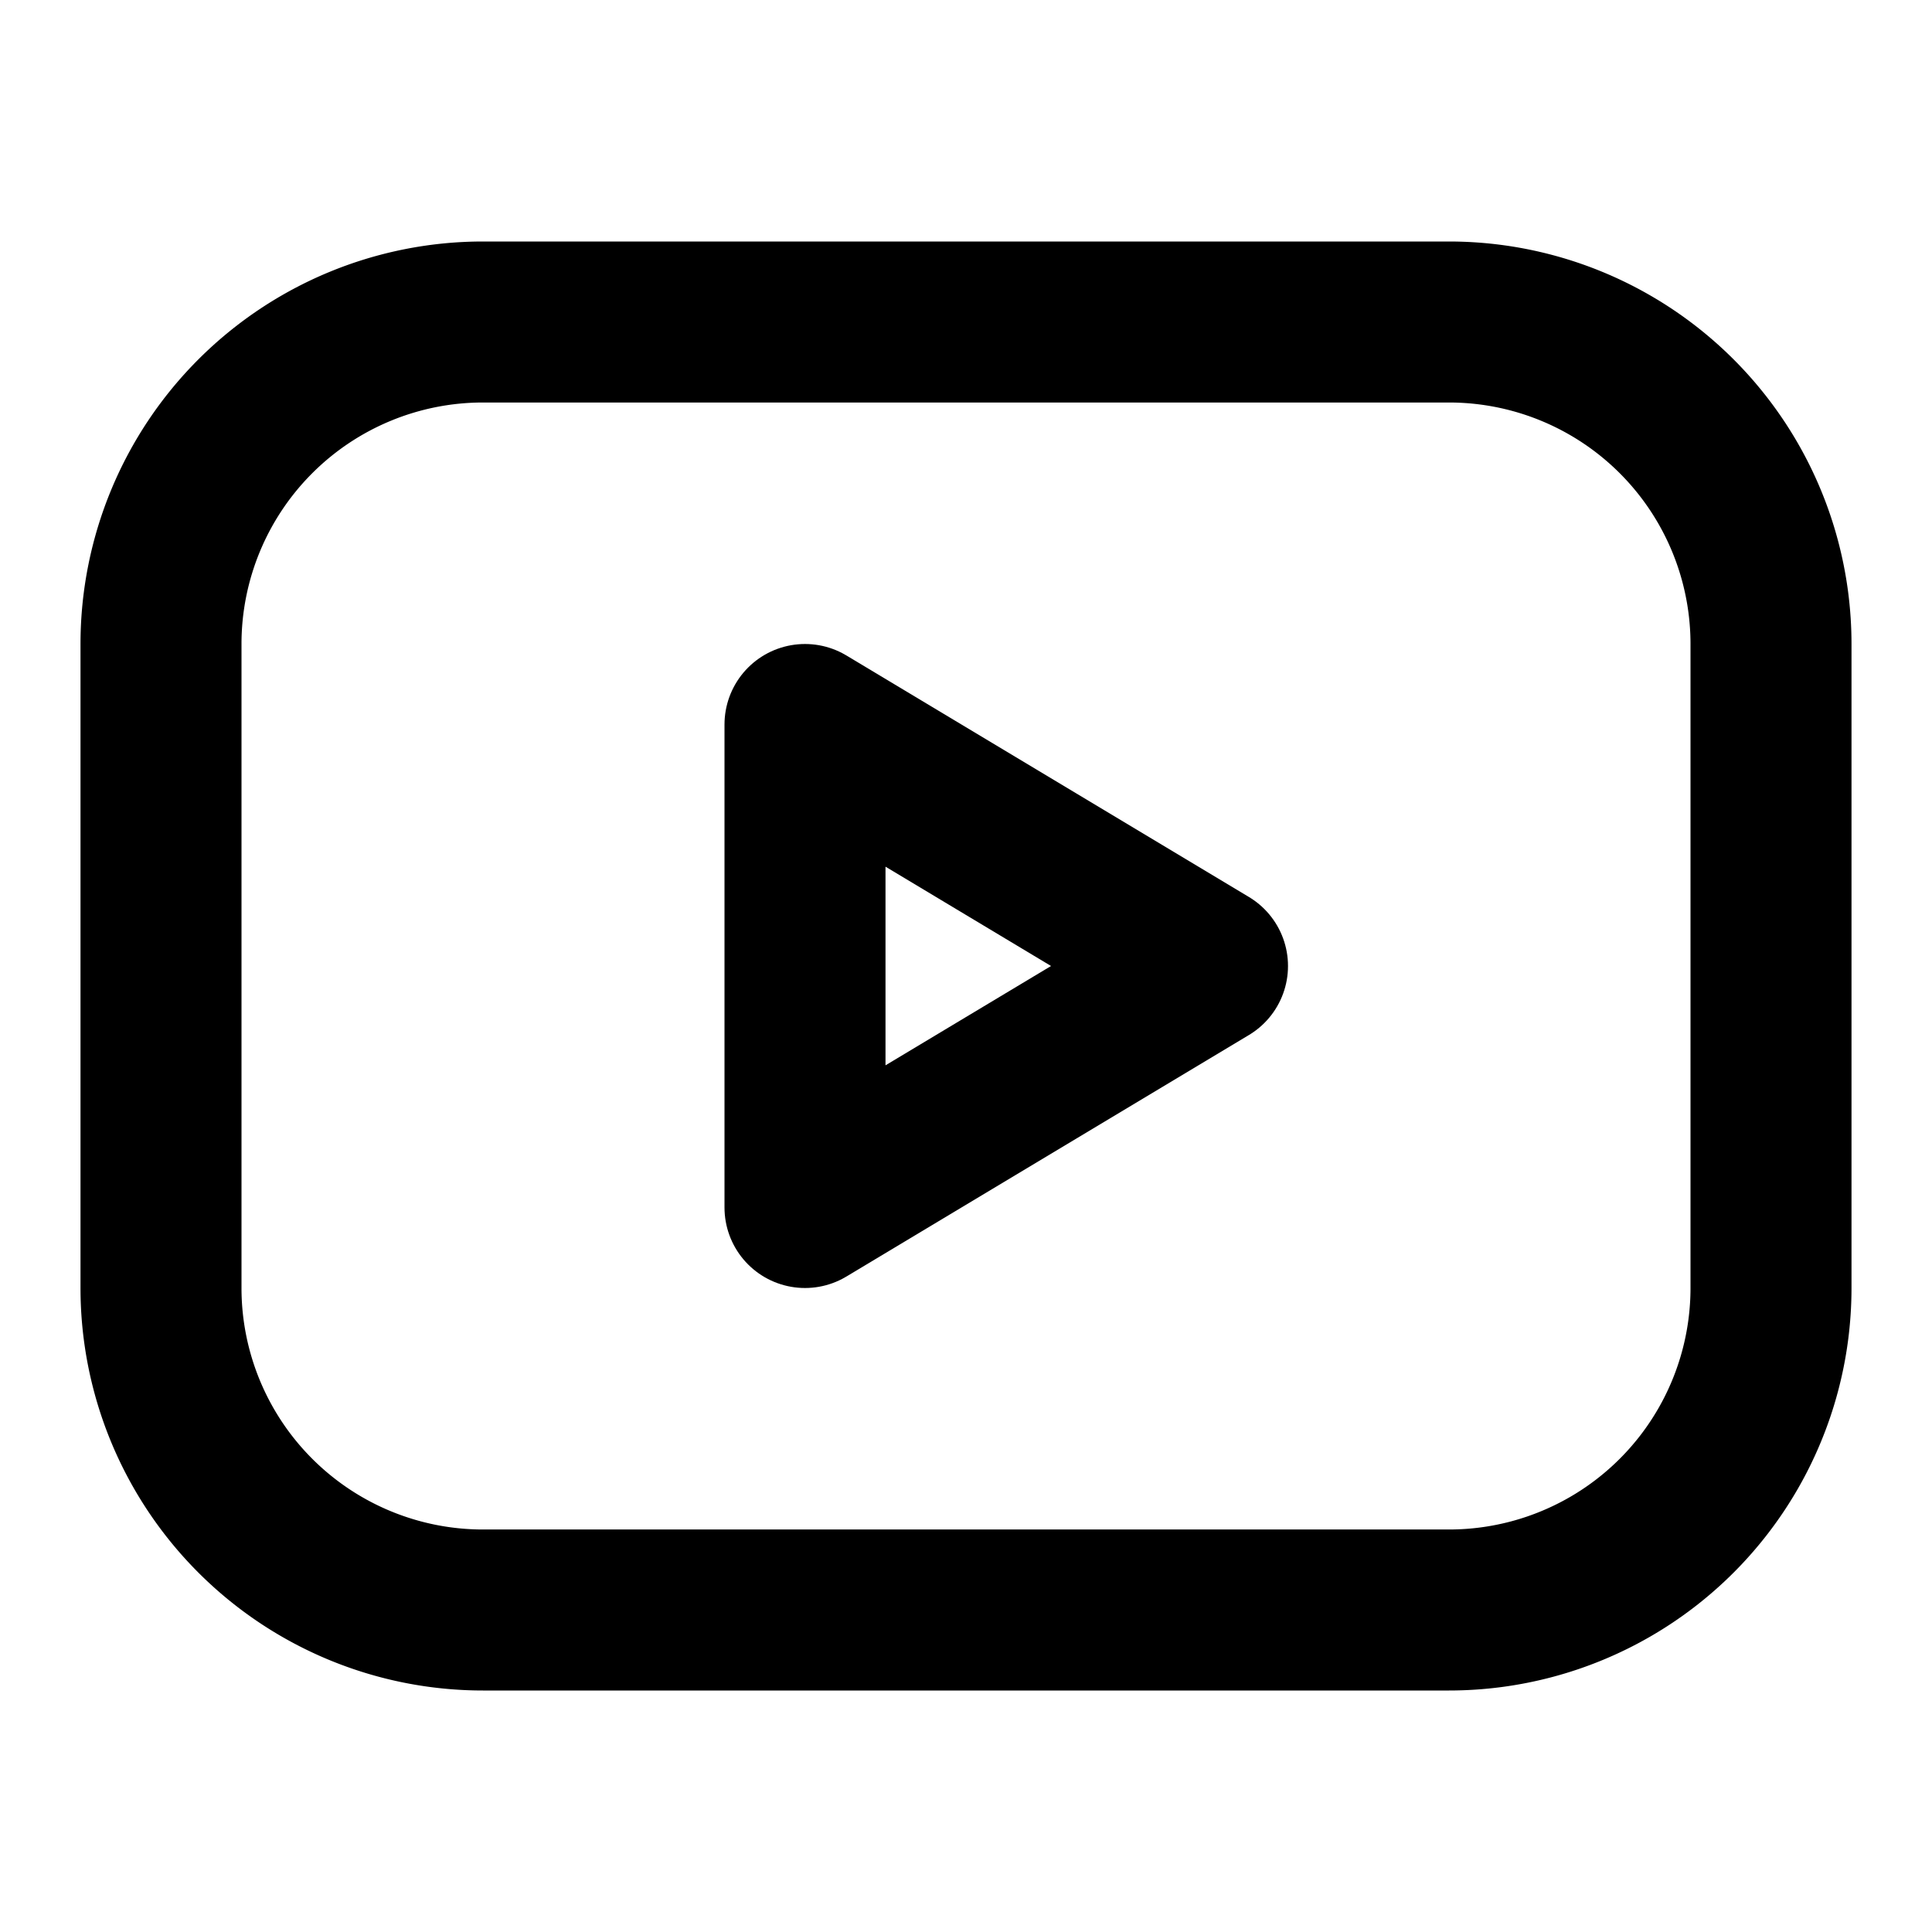
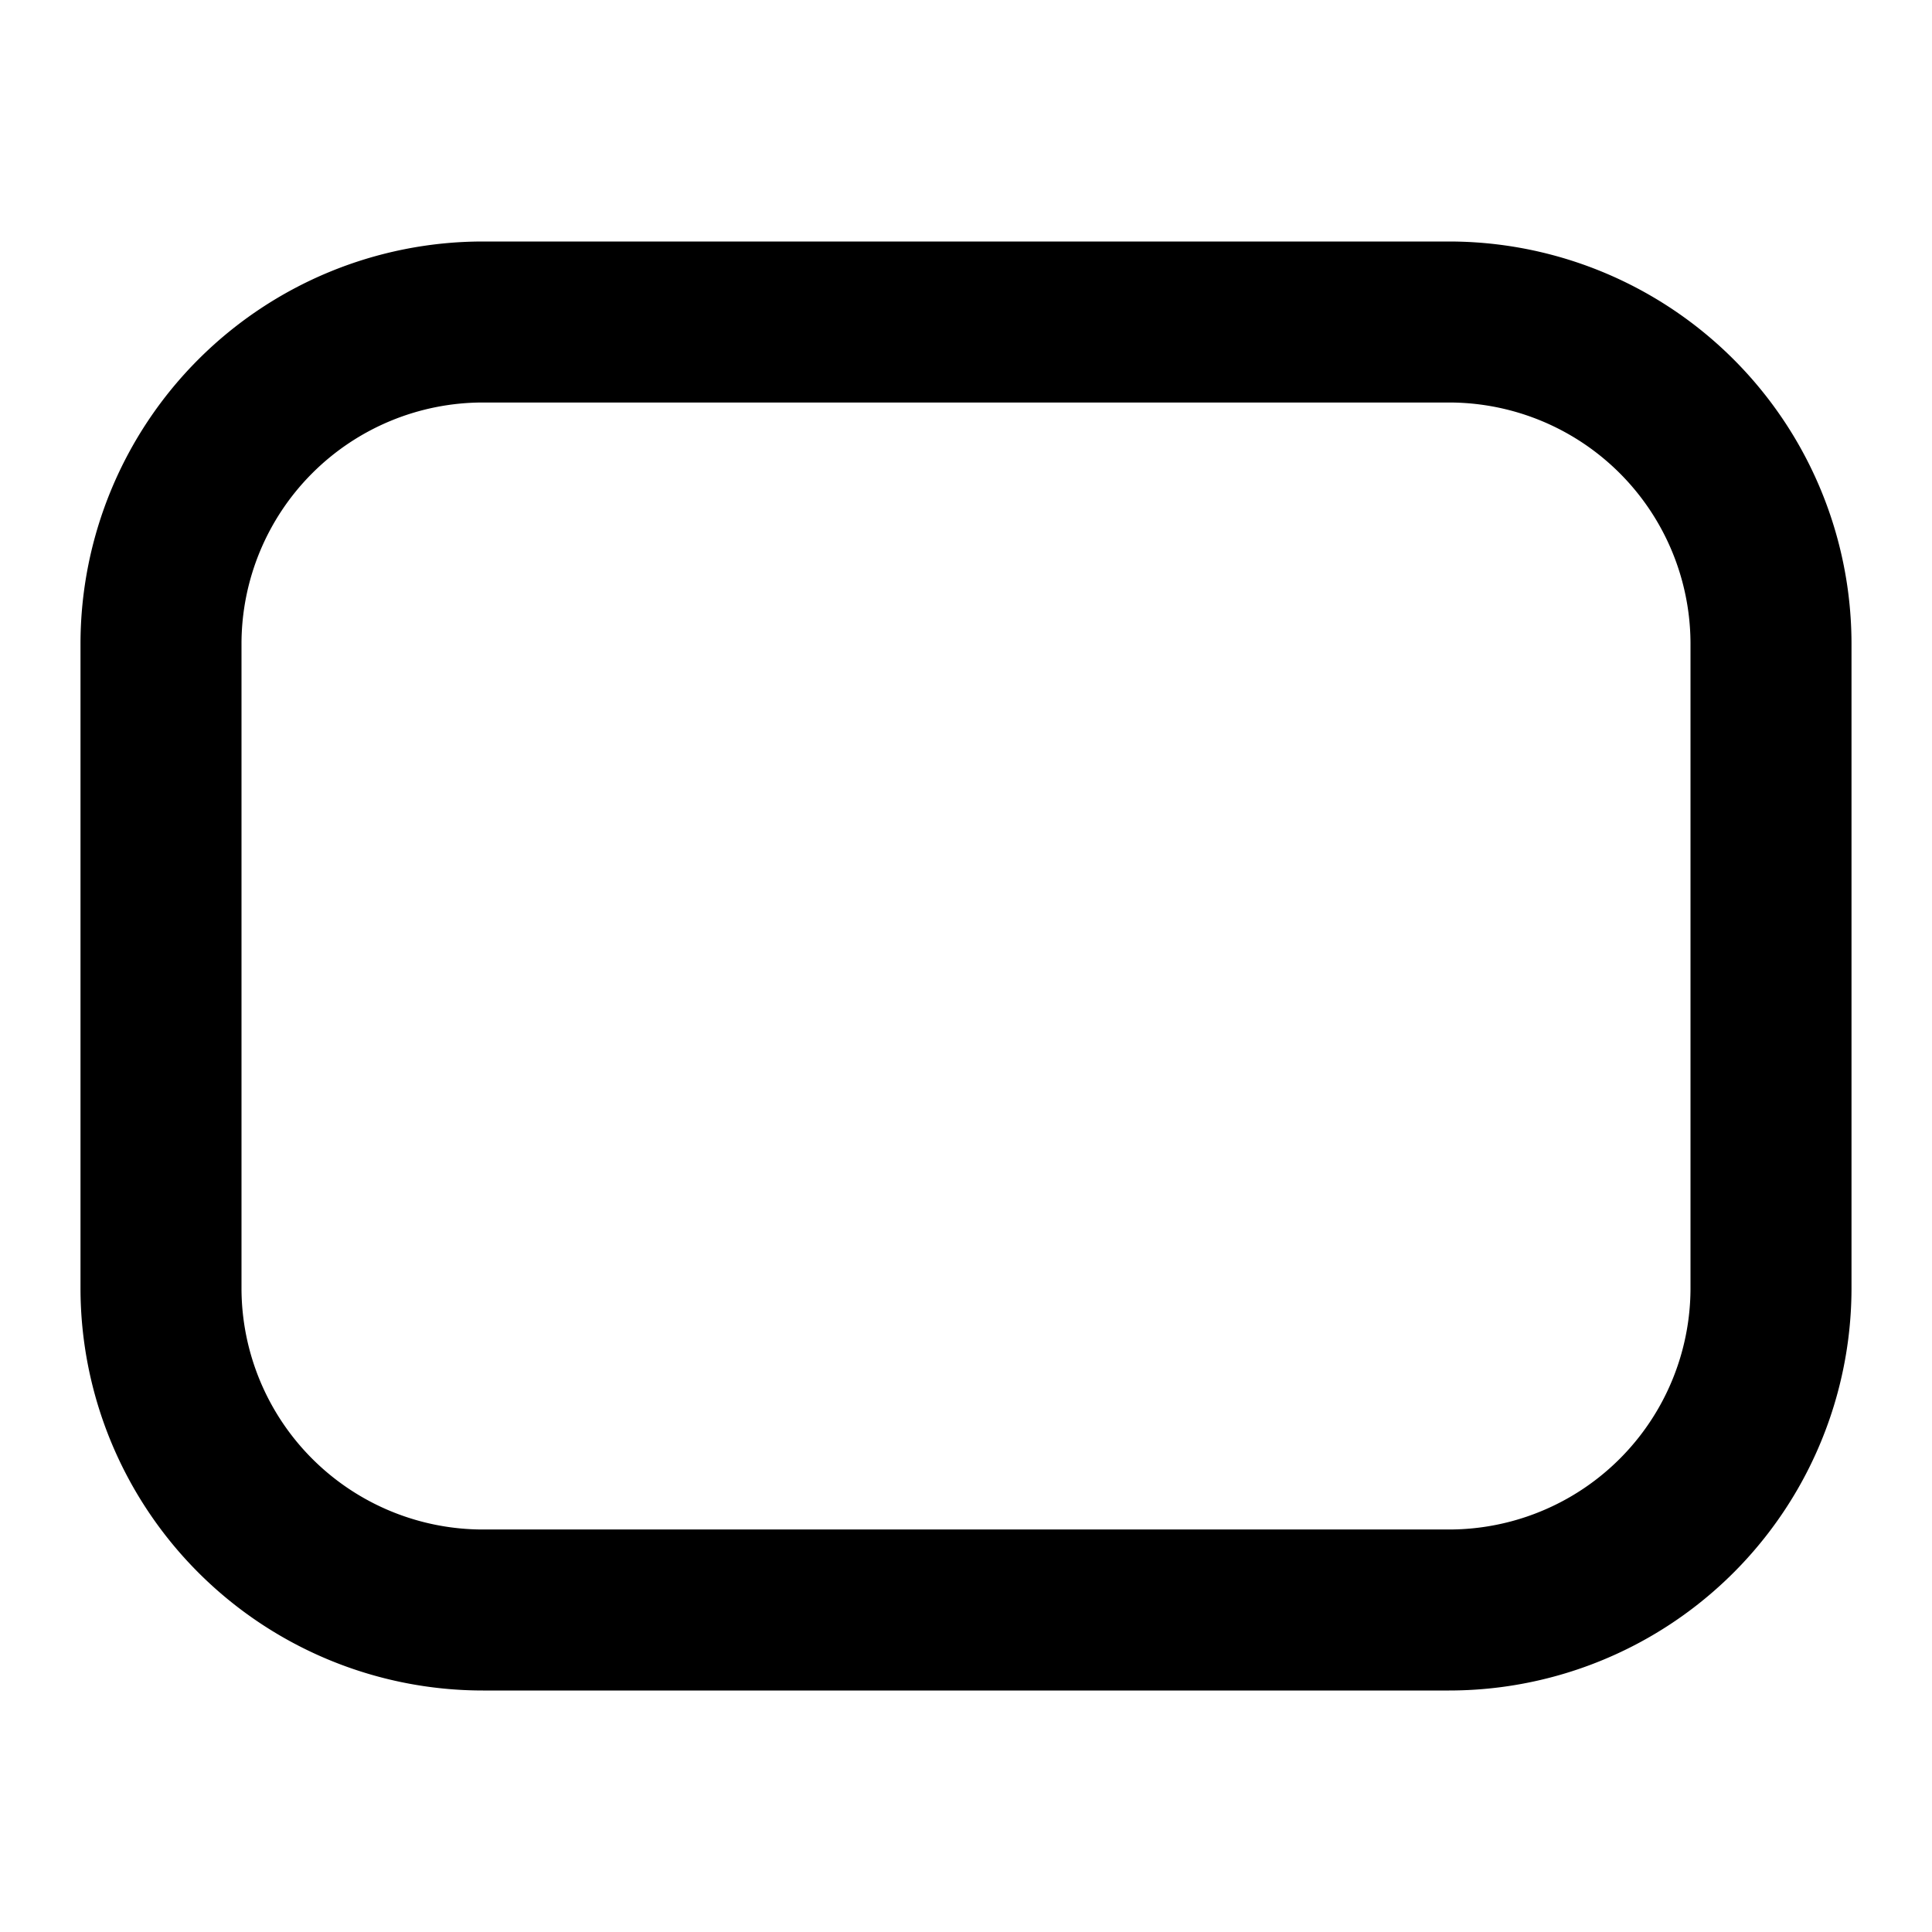
<svg xmlns="http://www.w3.org/2000/svg" class="icon icon-tabler icon-tabler-brand-youtube" width="24" height="24" stroke-width="2" stroke="currentColor" fill="none" stroke-linecap="round" stroke-linejoin="round">
  <path d="M0 0h24v24H0z" stroke="none" />
  <path d="M2 8a4 4 0 0 1 4-4h12a4 4 0 0 1 4 4v8a4 4 0 0 1-4 4H6a4 4 0 0 1-4-4V8z" />
-   <path d="m10 9 5 3-5 3z" />
</svg>